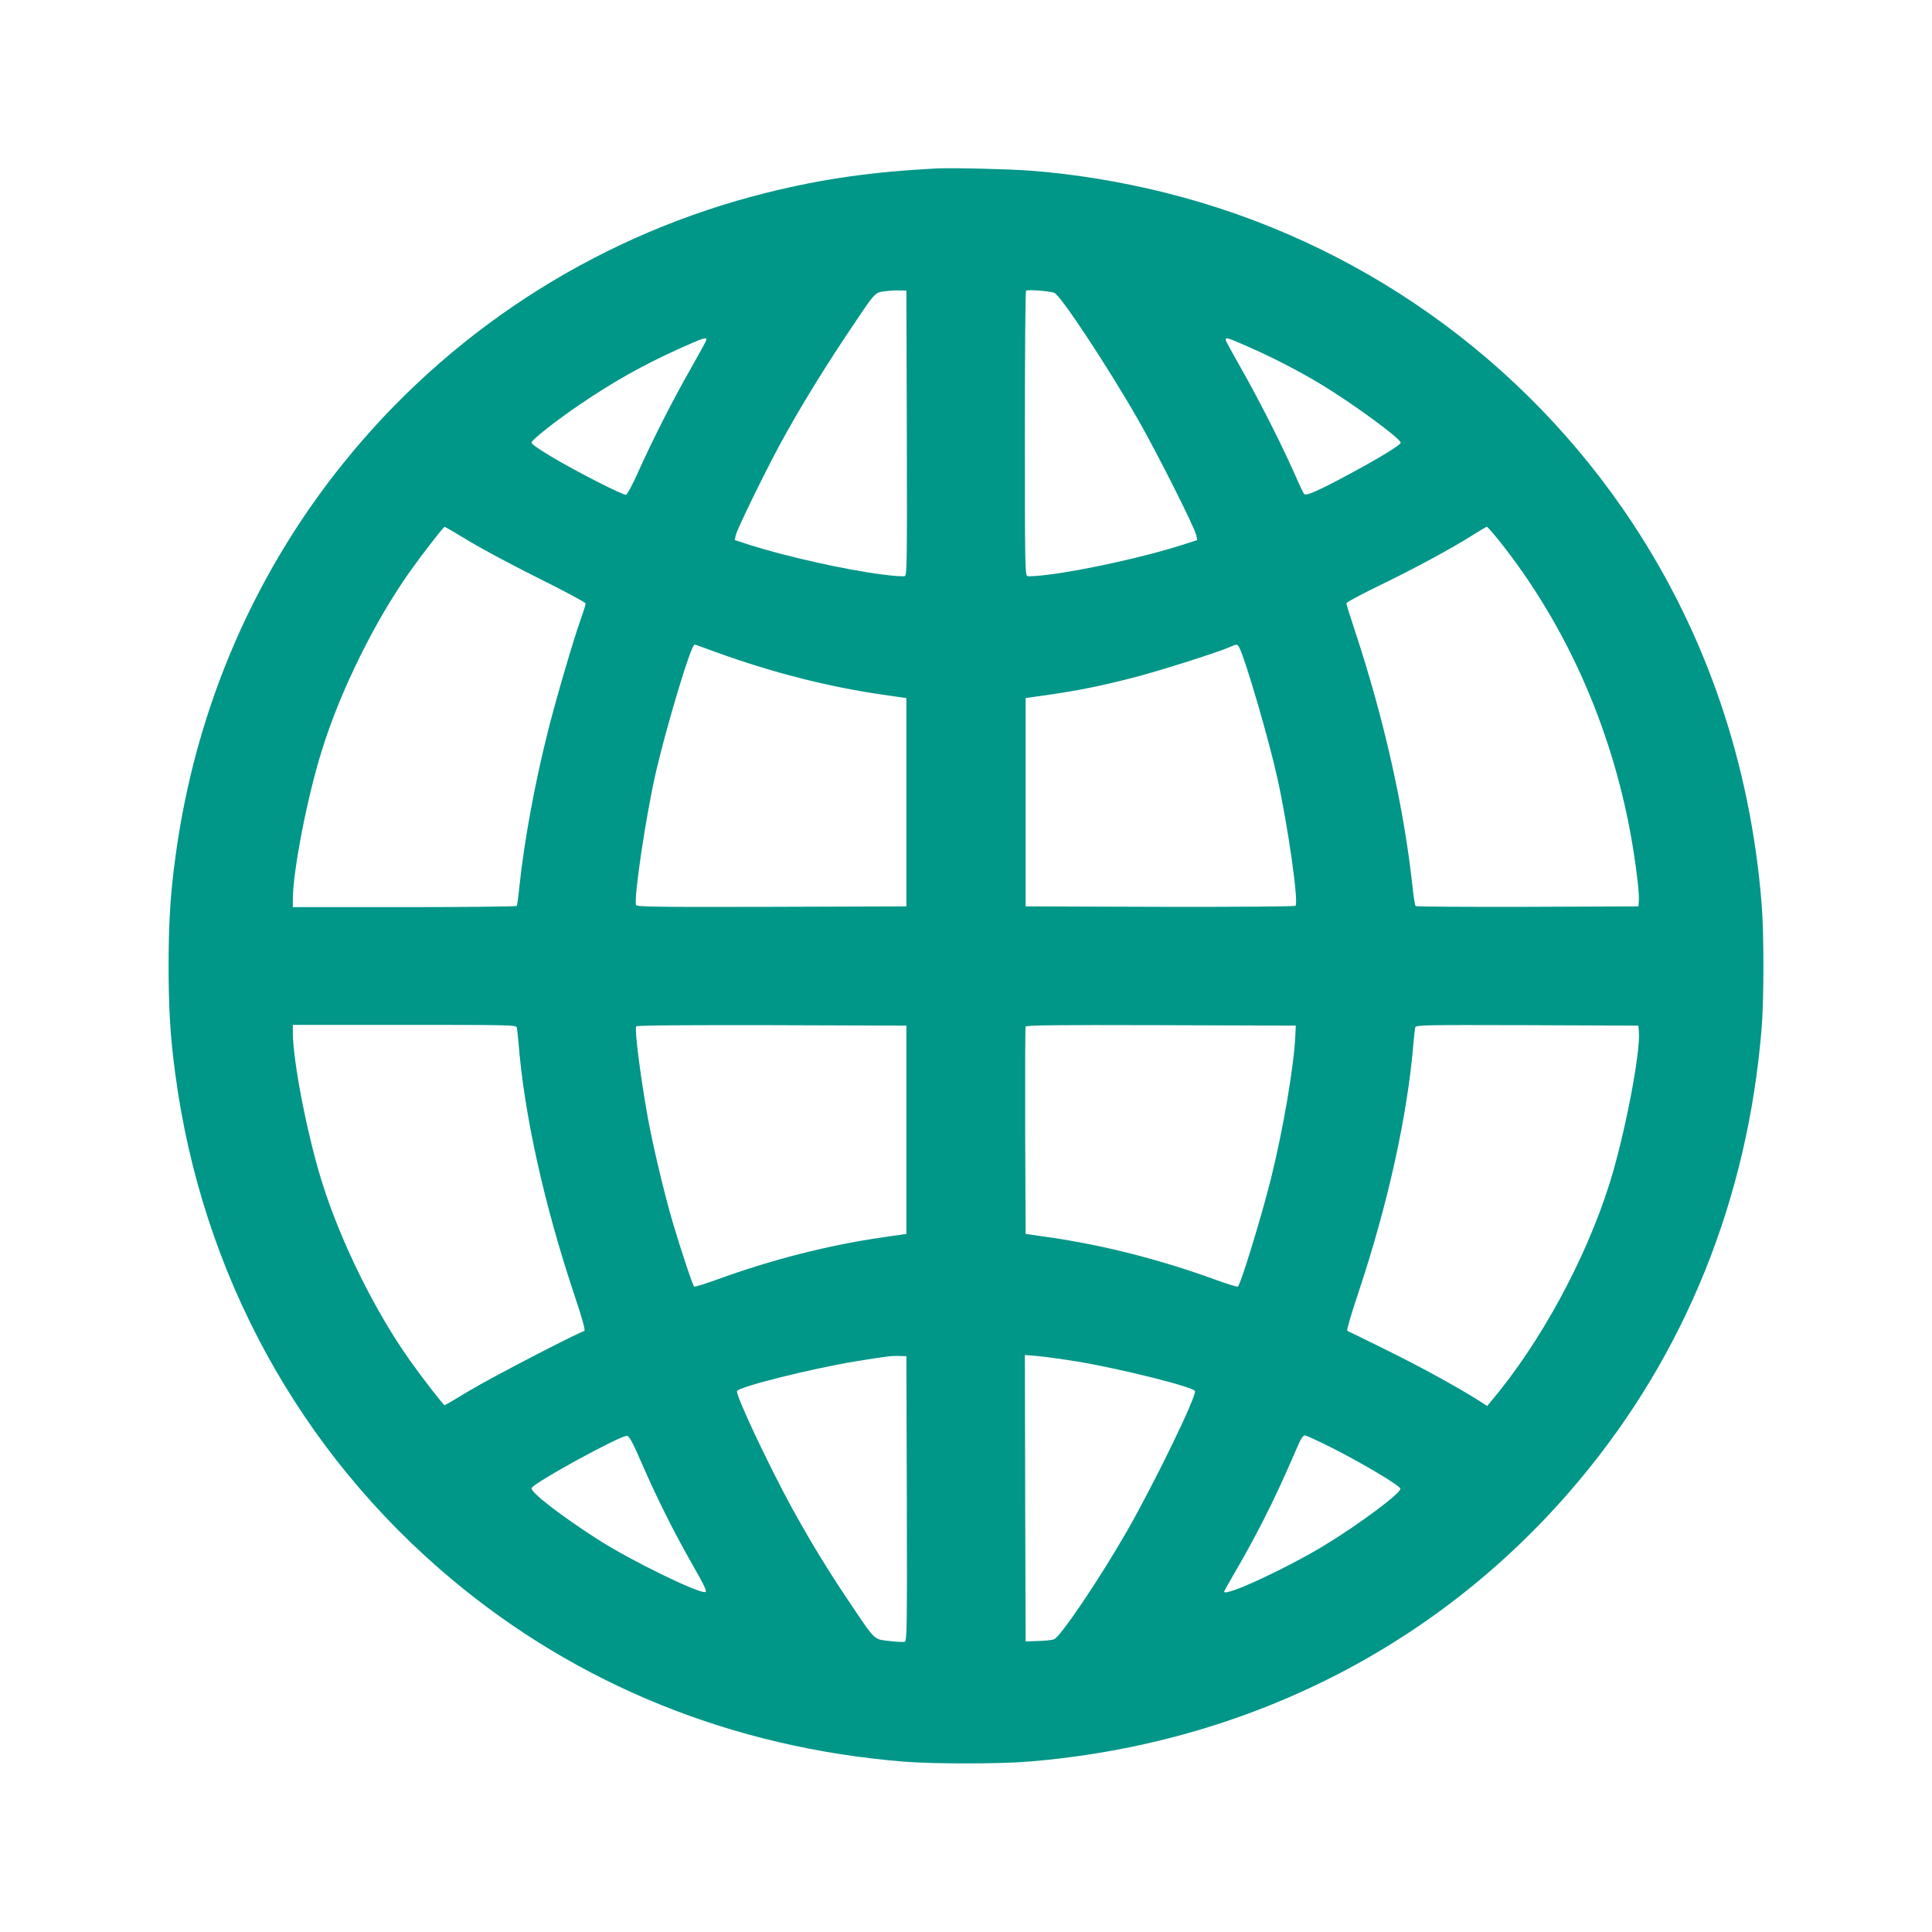
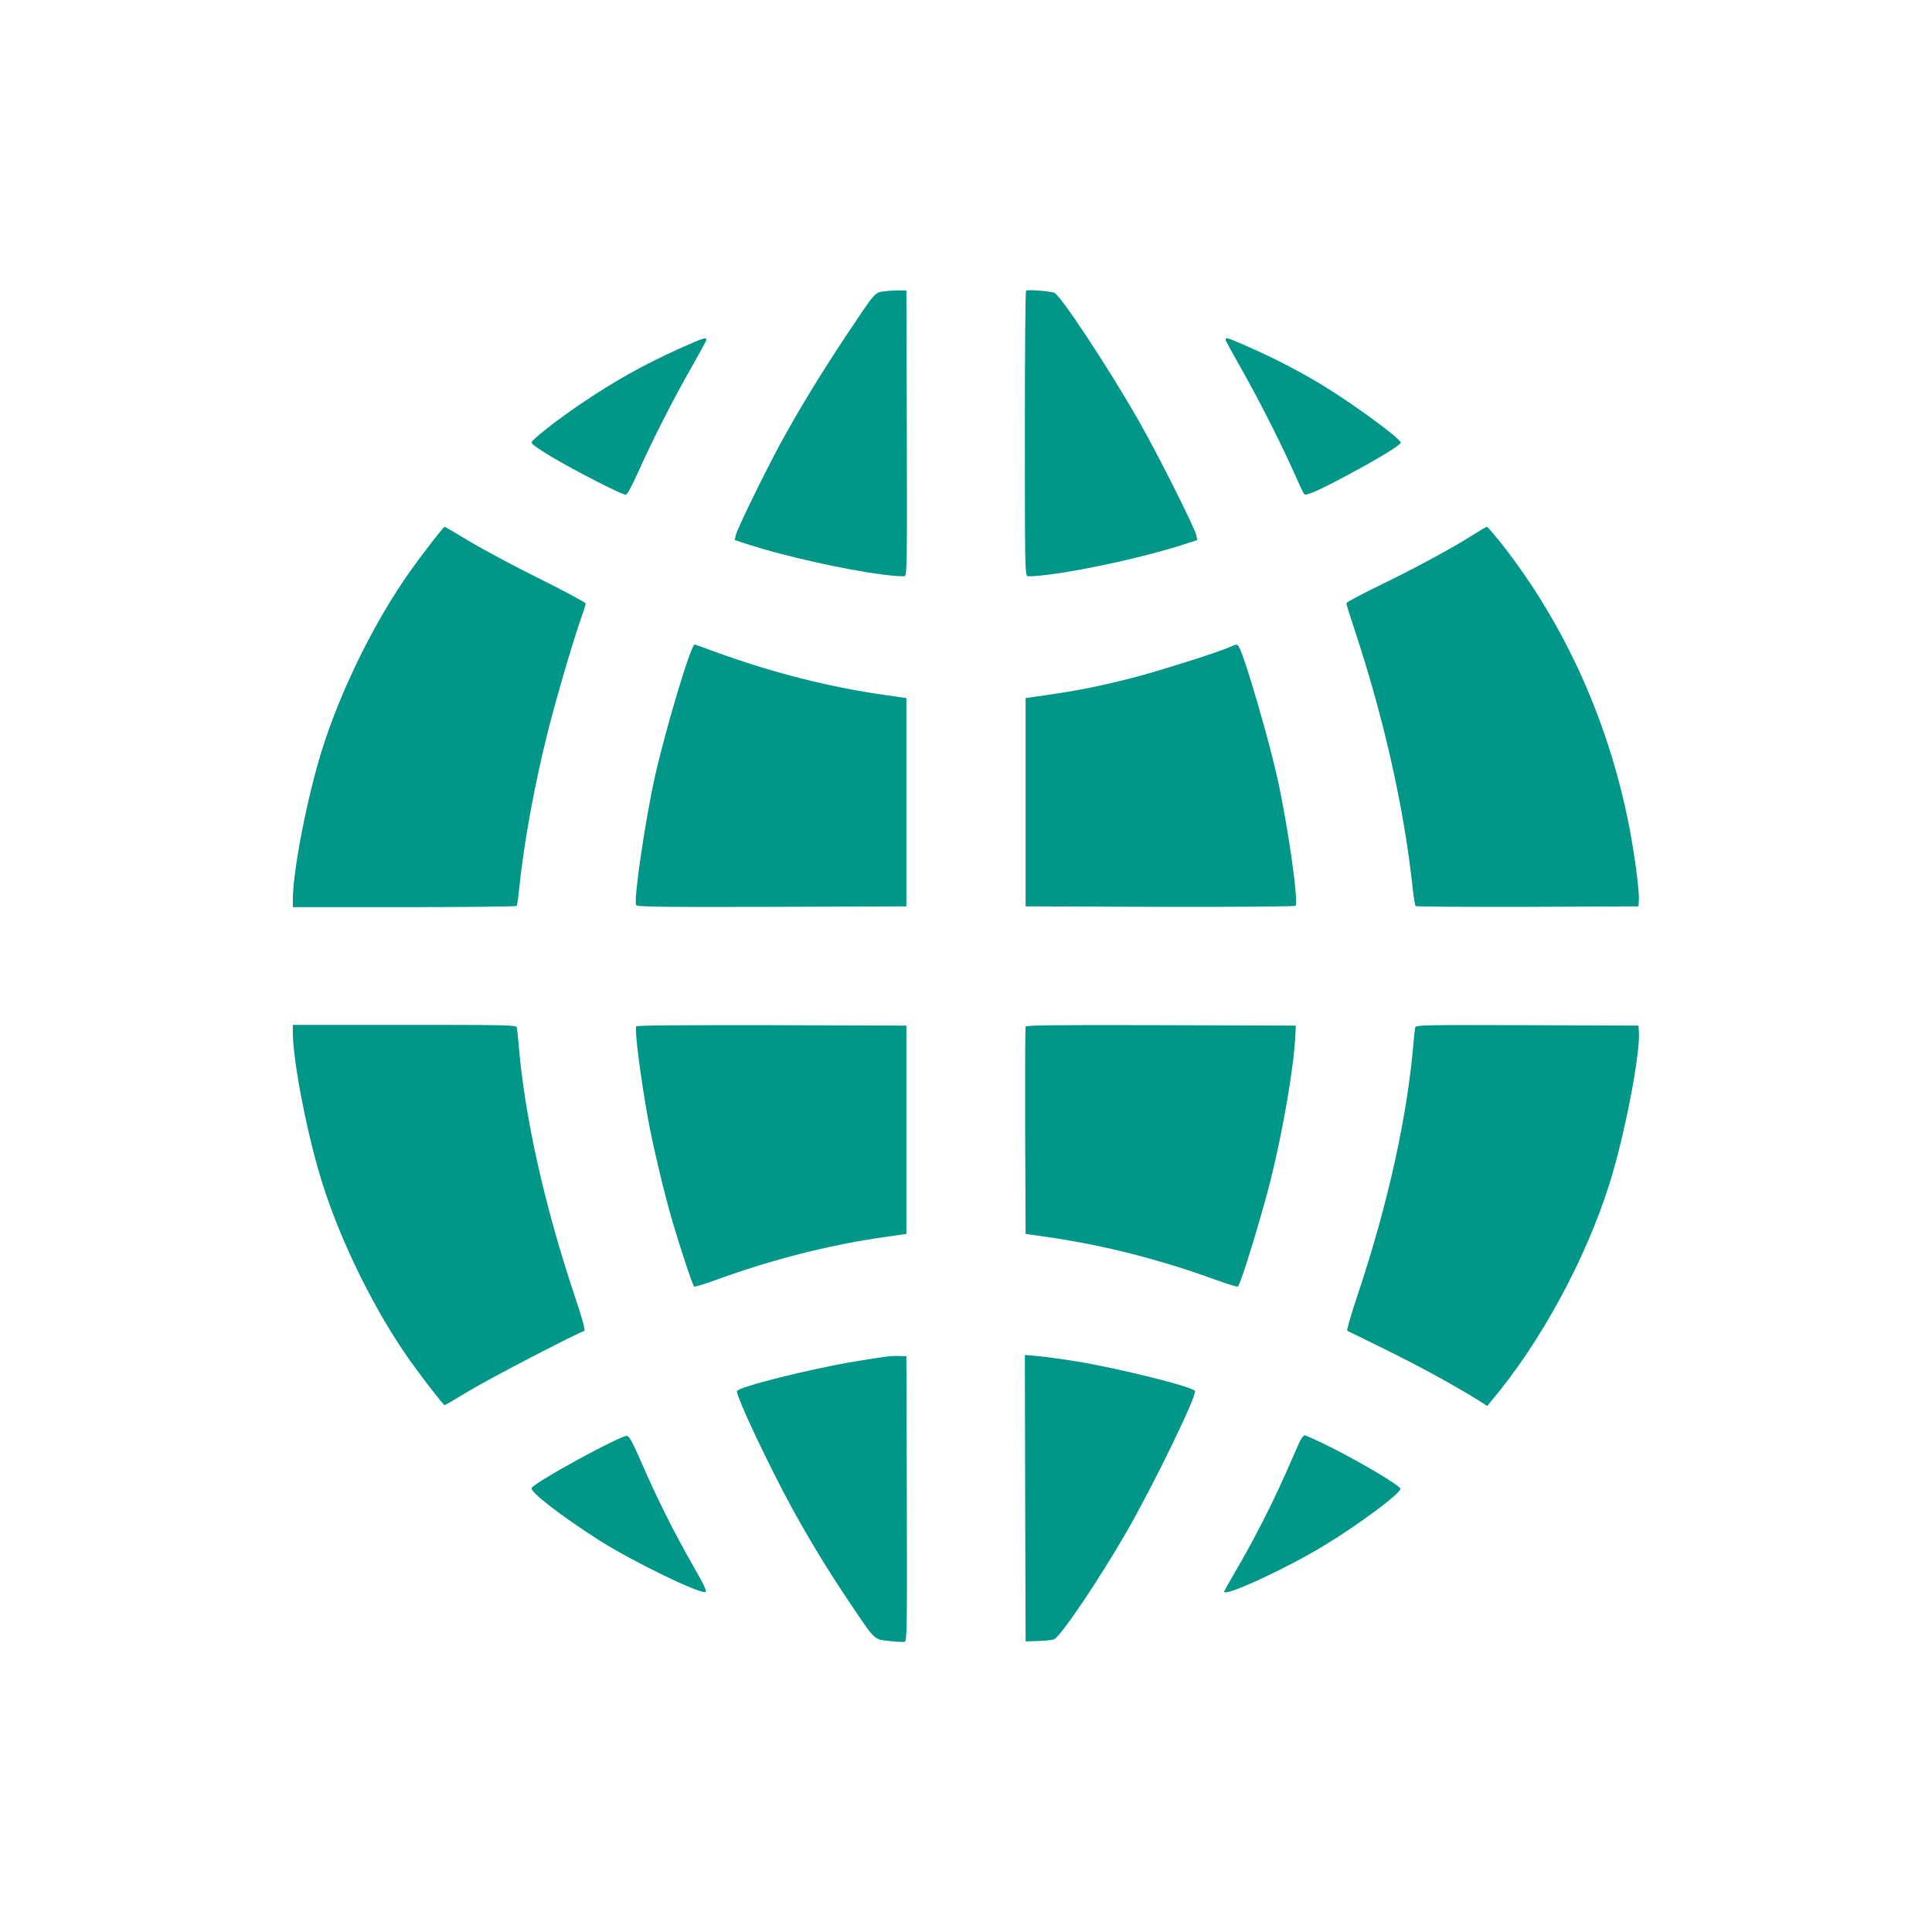
<svg xmlns="http://www.w3.org/2000/svg" version="1.0" width="1280pt" height="1280pt" viewBox="0 0 1280 1280" preserveAspectRatio="xMidYMid meet">
  <g transform="translate(0,1280) scale(0.1,-0.1)" fill="#009688" stroke="none">
-     <path d="M6205 11684 c-427 -22 -756 -69 -1122 -160 -1076 -267 -2038 -869 -2748 -1719 -637 -762 -1041 -1688 -1174 -2692 -33 -244 -44 -434 -44 -713 0 -279 11 -469 44 -713 176 -1325 823 -2507 1834 -3352 838 -701 1862 -1114 2990 -1206 193 -16 637 -16 830 0 1453 119 2740 776 3650 1866 701 838 1114 1862 1206 2990 16 193 16 637 0 830 -75 924 -365 1776 -855 2519 -722 1093 -1827 1874 -3099 2190 -292 73 -598 123 -887 145 -143 11 -521 20 -625 15z m-197 -1752 c2 -870 1 -943 -14 -949 -10 -3 -77 1 -150 11 -248 32 -636 119 -878 196 l-98 32 6 30 c7 38 192 416 293 603 124 228 275 475 438 720 199 298 188 285 255 295 30 4 75 7 100 6 l45 -1 3 -943z m977 928 c41 -15 352 -486 555 -840 124 -216 376 -717 386 -767 l6 -31 -98 -32 c-242 -77 -630 -164 -878 -196 -73 -10 -140 -14 -149 -11 -16 6 -17 81 -17 945 0 516 3 942 8 946 8 9 155 -2 187 -14z m-2305 -311 c0 -6 -47 -92 -104 -192 -119 -208 -249 -465 -347 -682 -37 -84 -73 -151 -82 -153 -19 -4 -329 154 -495 253 -90 54 -132 84 -130 94 4 20 165 146 318 250 228 155 421 263 665 373 154 69 175 76 175 57z m3587 -45 c159 -69 343 -164 493 -255 210 -128 520 -355 520 -382 0 -15 -147 -105 -355 -216 -180 -97 -272 -138 -284 -125 -5 5 -35 68 -66 139 -87 196 -235 488 -351 692 -57 100 -104 186 -104 192 0 18 13 14 147 -45z m-5149 -1295 c92 -55 301 -166 464 -247 163 -81 297 -153 298 -160 0 -8 -14 -53 -31 -100 -54 -155 -159 -512 -215 -732 -91 -359 -161 -740 -194 -1054 -6 -61 -14 -114 -16 -118 -3 -4 -338 -8 -745 -8 l-739 0 0 48 c0 191 97 691 196 1002 123 392 350 850 581 1175 77 109 221 295 229 295 2 0 80 -45 172 -101z m6822 -1 c434 -548 733 -1219 864 -1938 32 -177 58 -386 54 -436 l-3 -39 -734 -3 c-404 -1 -738 1 -742 5 -4 5 -13 55 -19 113 -56 529 -190 1127 -384 1713 -31 93 -56 174 -56 180 0 7 98 59 217 117 230 111 482 247 622 336 47 30 88 54 92 54 4 0 44 -46 89 -102z m-5198 -728 c371 -135 747 -231 1110 -283 l153 -22 0 -690 0 -690 -893 -3 c-756 -2 -893 0 -898 12 -16 42 62 570 127 860 72 317 237 866 261 866 2 0 65 -22 140 -50z m3468 31 c41 -78 197 -611 254 -871 70 -318 141 -819 119 -841 -5 -5 -376 -8 -899 -7 l-889 3 0 690 0 690 153 22 c198 29 325 54 547 110 163 41 569 169 655 207 45 20 47 20 60 -3z m-4786 -2518 c2 -10 7 -54 11 -98 37 -474 168 -1067 367 -1664 56 -167 78 -246 69 -249 -58 -19 -622 -312 -753 -391 -92 -56 -170 -101 -172 -101 -8 0 -152 186 -229 295 -231 325 -458 783 -581 1175 -99 311 -196 811 -196 1002 l0 48 739 0 c696 0 740 -1 745 -17z m2581 -678 l0 -690 -153 -22 c-362 -52 -739 -148 -1109 -283 -75 -27 -139 -47 -144 -44 -9 5 -88 243 -143 429 -54 183 -132 511 -165 695 -48 268 -88 581 -76 600 4 7 316 9 898 8 l892 -3 0 -690z m2577 625 c-9 -204 -81 -625 -163 -955 -63 -250 -200 -698 -218 -709 -5 -3 -69 17 -144 44 -370 135 -747 231 -1109 283 l-153 22 -3 680 c-1 374 0 686 3 693 3 10 188 12 897 10 l893 -3 -3 -65z m2276 26 c12 -140 -95 -692 -194 -1006 -158 -503 -458 -1055 -782 -1440 l-29 -35 -54 35 c-145 91 -388 225 -614 336 -137 68 -254 125 -259 127 -6 2 27 113 72 248 197 589 328 1182 367 1664 4 44 9 88 11 98 5 16 47 17 742 15 l737 -3 3 -39z m-4850 -3094 c2 -857 1 -943 -14 -949 -9 -3 -55 -1 -102 5 -104 12 -91 -1 -261 252 -143 212 -260 404 -383 627 -157 288 -375 750 -365 777 11 28 491 148 782 196 215 35 237 38 295 36 l45 -1 3 -943z m1127 908 c294 -49 771 -169 782 -196 12 -33 -272 -617 -451 -929 -185 -322 -440 -699 -483 -716 -13 -5 -61 -10 -106 -11 l-82 -3 -3 949 -2 949 82 -7 c46 -4 164 -20 263 -36z m-2883 -675 c102 -234 213 -457 338 -675 81 -142 96 -176 82 -178 -48 -8 -488 207 -702 343 -249 159 -458 320 -448 346 13 35 591 351 632 346 15 -1 38 -44 98 -182z m4576 101 c205 -104 446 -248 450 -269 6 -28 -280 -241 -511 -380 -255 -154 -657 -339 -657 -302 0 3 39 72 86 153 48 81 126 225 174 320 76 149 120 244 236 510 14 32 29 52 39 52 9 0 91 -38 183 -84z" />
+     <path d="M6205 11684 z m-197 -1752 c2 -870 1 -943 -14 -949 -10 -3 -77 1 -150 11 -248 32 -636 119 -878 196 l-98 32 6 30 c7 38 192 416 293 603 124 228 275 475 438 720 199 298 188 285 255 295 30 4 75 7 100 6 l45 -1 3 -943z m977 928 c41 -15 352 -486 555 -840 124 -216 376 -717 386 -767 l6 -31 -98 -32 c-242 -77 -630 -164 -878 -196 -73 -10 -140 -14 -149 -11 -16 6 -17 81 -17 945 0 516 3 942 8 946 8 9 155 -2 187 -14z m-2305 -311 c0 -6 -47 -92 -104 -192 -119 -208 -249 -465 -347 -682 -37 -84 -73 -151 -82 -153 -19 -4 -329 154 -495 253 -90 54 -132 84 -130 94 4 20 165 146 318 250 228 155 421 263 665 373 154 69 175 76 175 57z m3587 -45 c159 -69 343 -164 493 -255 210 -128 520 -355 520 -382 0 -15 -147 -105 -355 -216 -180 -97 -272 -138 -284 -125 -5 5 -35 68 -66 139 -87 196 -235 488 -351 692 -57 100 -104 186 -104 192 0 18 13 14 147 -45z m-5149 -1295 c92 -55 301 -166 464 -247 163 -81 297 -153 298 -160 0 -8 -14 -53 -31 -100 -54 -155 -159 -512 -215 -732 -91 -359 -161 -740 -194 -1054 -6 -61 -14 -114 -16 -118 -3 -4 -338 -8 -745 -8 l-739 0 0 48 c0 191 97 691 196 1002 123 392 350 850 581 1175 77 109 221 295 229 295 2 0 80 -45 172 -101z m6822 -1 c434 -548 733 -1219 864 -1938 32 -177 58 -386 54 -436 l-3 -39 -734 -3 c-404 -1 -738 1 -742 5 -4 5 -13 55 -19 113 -56 529 -190 1127 -384 1713 -31 93 -56 174 -56 180 0 7 98 59 217 117 230 111 482 247 622 336 47 30 88 54 92 54 4 0 44 -46 89 -102z m-5198 -728 c371 -135 747 -231 1110 -283 l153 -22 0 -690 0 -690 -893 -3 c-756 -2 -893 0 -898 12 -16 42 62 570 127 860 72 317 237 866 261 866 2 0 65 -22 140 -50z m3468 31 c41 -78 197 -611 254 -871 70 -318 141 -819 119 -841 -5 -5 -376 -8 -899 -7 l-889 3 0 690 0 690 153 22 c198 29 325 54 547 110 163 41 569 169 655 207 45 20 47 20 60 -3z m-4786 -2518 c2 -10 7 -54 11 -98 37 -474 168 -1067 367 -1664 56 -167 78 -246 69 -249 -58 -19 -622 -312 -753 -391 -92 -56 -170 -101 -172 -101 -8 0 -152 186 -229 295 -231 325 -458 783 -581 1175 -99 311 -196 811 -196 1002 l0 48 739 0 c696 0 740 -1 745 -17z m2581 -678 l0 -690 -153 -22 c-362 -52 -739 -148 -1109 -283 -75 -27 -139 -47 -144 -44 -9 5 -88 243 -143 429 -54 183 -132 511 -165 695 -48 268 -88 581 -76 600 4 7 316 9 898 8 l892 -3 0 -690z m2577 625 c-9 -204 -81 -625 -163 -955 -63 -250 -200 -698 -218 -709 -5 -3 -69 17 -144 44 -370 135 -747 231 -1109 283 l-153 22 -3 680 c-1 374 0 686 3 693 3 10 188 12 897 10 l893 -3 -3 -65z m2276 26 c12 -140 -95 -692 -194 -1006 -158 -503 -458 -1055 -782 -1440 l-29 -35 -54 35 c-145 91 -388 225 -614 336 -137 68 -254 125 -259 127 -6 2 27 113 72 248 197 589 328 1182 367 1664 4 44 9 88 11 98 5 16 47 17 742 15 l737 -3 3 -39z m-4850 -3094 c2 -857 1 -943 -14 -949 -9 -3 -55 -1 -102 5 -104 12 -91 -1 -261 252 -143 212 -260 404 -383 627 -157 288 -375 750 -365 777 11 28 491 148 782 196 215 35 237 38 295 36 l45 -1 3 -943z m1127 908 c294 -49 771 -169 782 -196 12 -33 -272 -617 -451 -929 -185 -322 -440 -699 -483 -716 -13 -5 -61 -10 -106 -11 l-82 -3 -3 949 -2 949 82 -7 c46 -4 164 -20 263 -36z m-2883 -675 c102 -234 213 -457 338 -675 81 -142 96 -176 82 -178 -48 -8 -488 207 -702 343 -249 159 -458 320 -448 346 13 35 591 351 632 346 15 -1 38 -44 98 -182z m4576 101 c205 -104 446 -248 450 -269 6 -28 -280 -241 -511 -380 -255 -154 -657 -339 -657 -302 0 3 39 72 86 153 48 81 126 225 174 320 76 149 120 244 236 510 14 32 29 52 39 52 9 0 91 -38 183 -84z" />
  </g>
</svg>